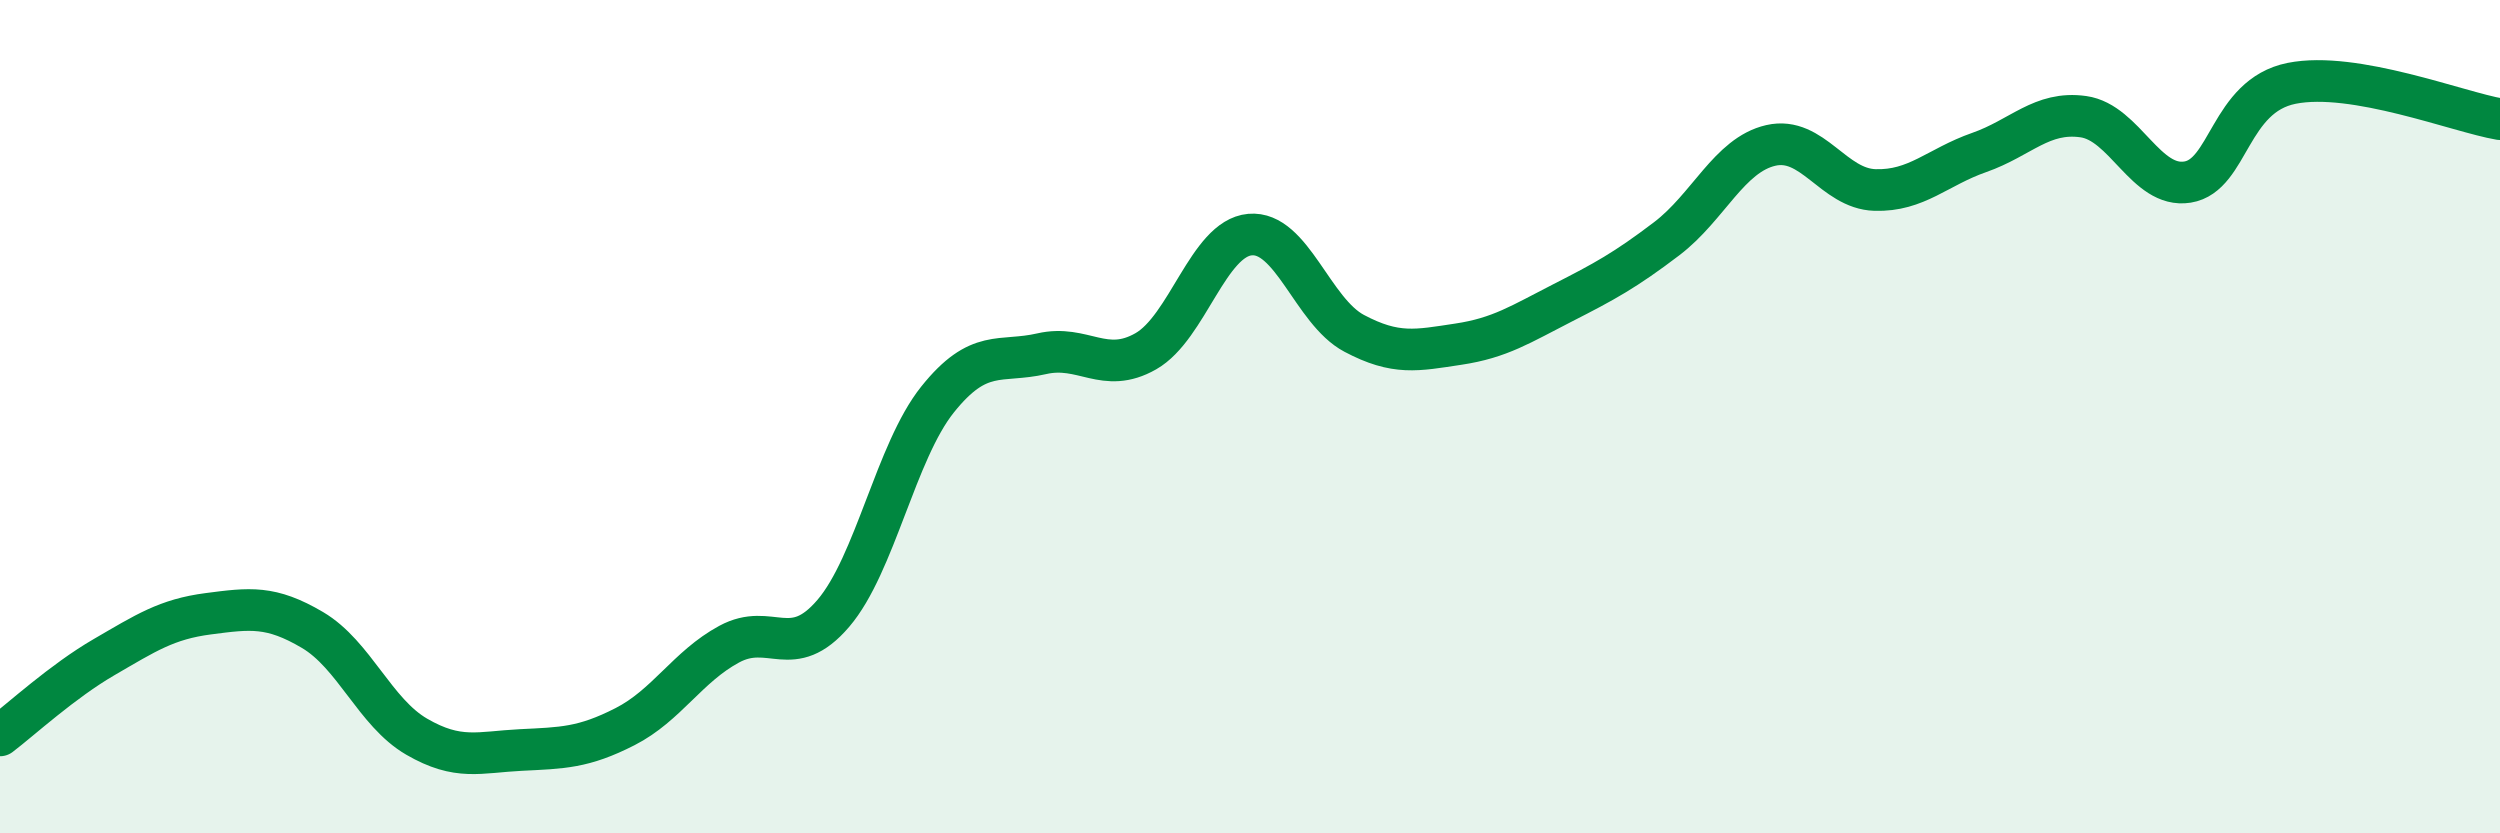
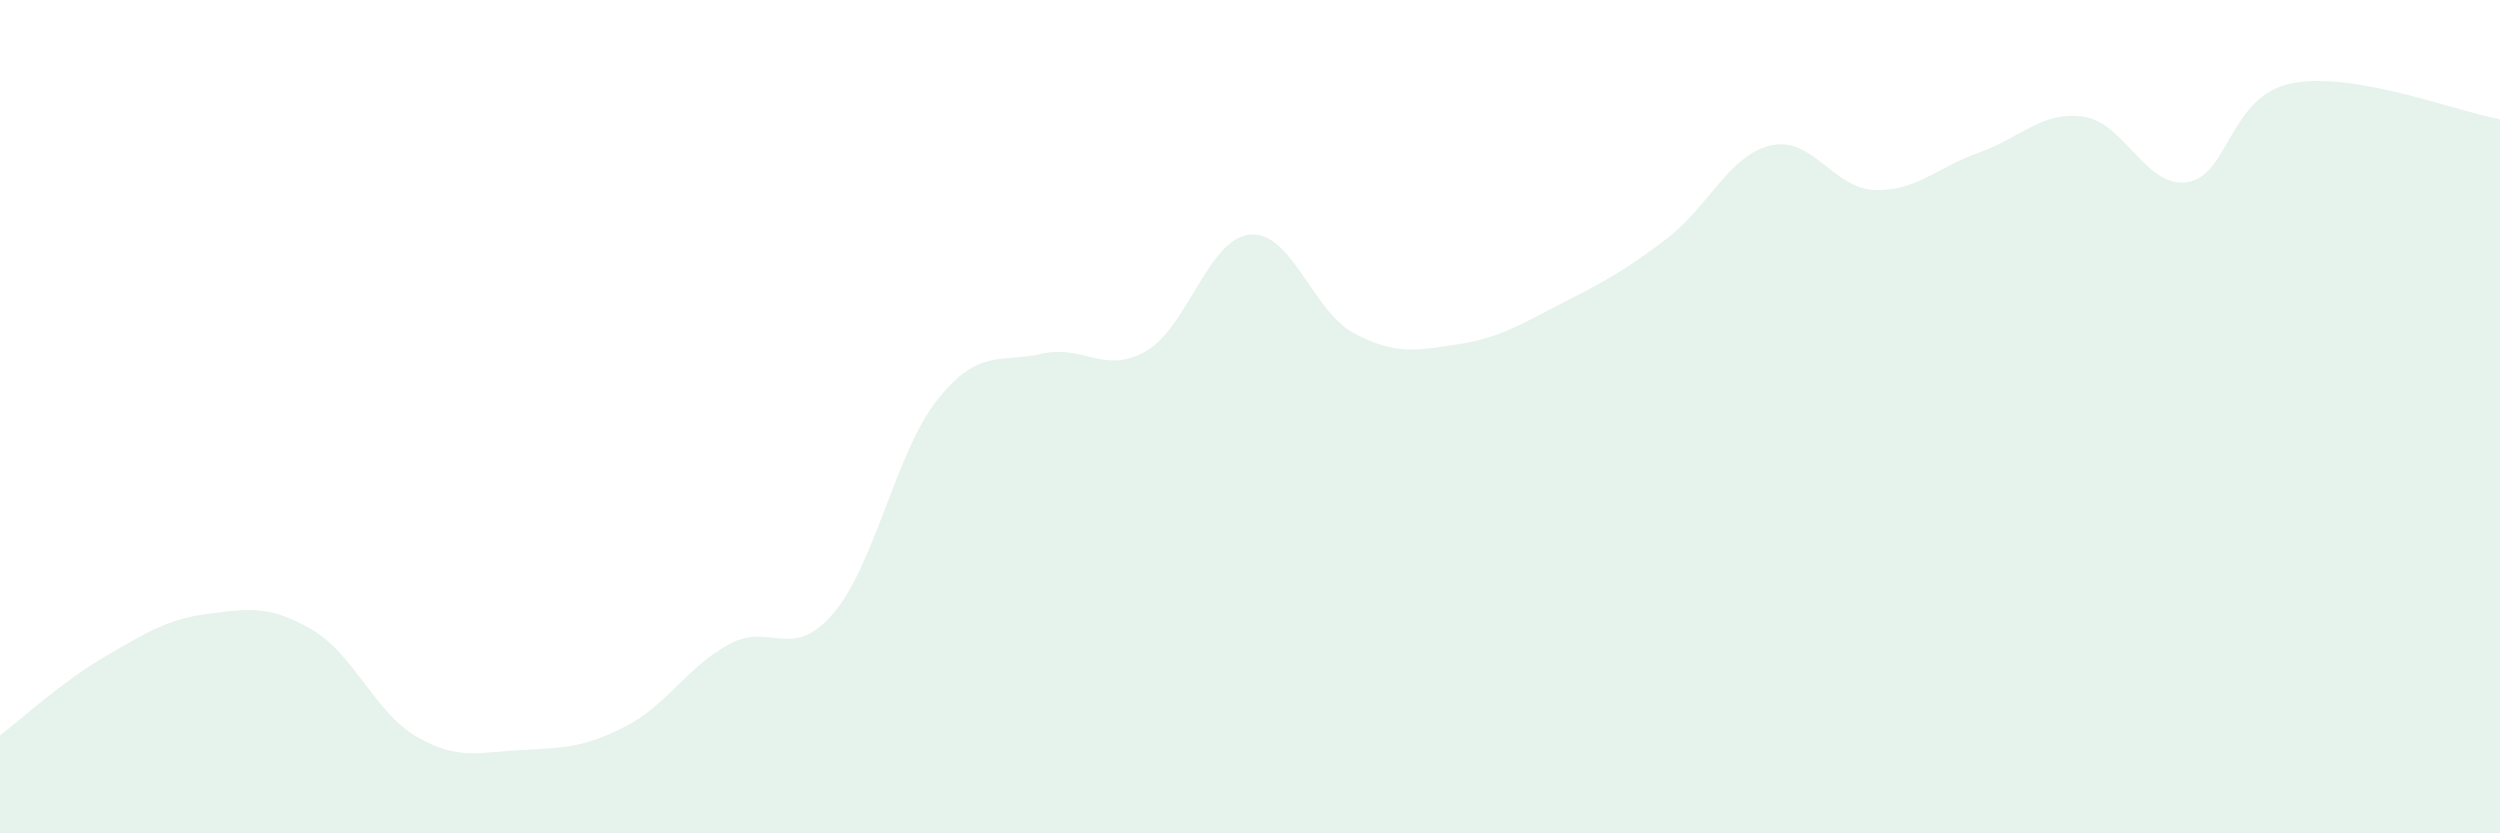
<svg xmlns="http://www.w3.org/2000/svg" width="60" height="20" viewBox="0 0 60 20">
  <path d="M 0,17.65 C 0.5,17.27 1.5,16.35 2.5,15.77 C 3.5,15.19 4,14.86 5,14.73 C 6,14.6 6.5,14.53 7.5,15.12 C 8.5,15.71 9,17.1 10,17.68 C 11,18.26 11.5,18.05 12.5,18 C 13.5,17.95 14,17.95 15,17.44 C 16,16.93 16.5,16 17.5,15.46 C 18.5,14.92 19,15.89 20,14.72 C 21,13.55 21.5,10.84 22.5,9.59 C 23.5,8.34 24,8.72 25,8.49 C 26,8.26 26.5,9 27.5,8.43 C 28.5,7.86 29,5.72 30,5.63 C 31,5.54 31.5,7.47 32.5,8 C 33.5,8.53 34,8.41 35,8.26 C 36,8.11 36.5,7.78 37.5,7.27 C 38.5,6.76 39,6.49 40,5.73 C 41,4.97 41.5,3.72 42.5,3.49 C 43.5,3.26 44,4.53 45,4.56 C 46,4.59 46.5,4.01 47.5,3.66 C 48.5,3.31 49,2.66 50,2.8 C 51,2.94 51.5,4.53 52.5,4.37 C 53.5,4.21 53.5,2.3 55,2 C 56.5,1.7 59,2.69 60,2.86L60 20L0 20Z" fill="#008740" opacity="0.1" stroke-linecap="round" stroke-linejoin="round" />
-   <path d="M 0,17.65 C 0.5,17.27 1.5,16.35 2.5,15.77 C 3.5,15.19 4,14.86 5,14.73 C 6,14.6 6.5,14.53 7.5,15.12 C 8.5,15.71 9,17.1 10,17.68 C 11,18.26 11.5,18.05 12.5,18 C 13.5,17.95 14,17.95 15,17.44 C 16,16.93 16.5,16 17.5,15.46 C 18.5,14.92 19,15.89 20,14.72 C 21,13.55 21.5,10.84 22.5,9.59 C 23.5,8.34 24,8.72 25,8.49 C 26,8.26 26.5,9 27.5,8.43 C 28.5,7.86 29,5.72 30,5.63 C 31,5.54 31.5,7.47 32.5,8 C 33.5,8.53 34,8.41 35,8.26 C 36,8.11 36.5,7.78 37.5,7.27 C 38.5,6.76 39,6.49 40,5.73 C 41,4.97 41.5,3.72 42.5,3.49 C 43.5,3.26 44,4.53 45,4.56 C 46,4.59 46.5,4.01 47.5,3.66 C 48.5,3.31 49,2.66 50,2.8 C 51,2.94 51.5,4.53 52.5,4.37 C 53.5,4.21 53.5,2.3 55,2 C 56.5,1.7 59,2.69 60,2.86" stroke="#008740" stroke-width="1" fill="none" stroke-linecap="round" stroke-linejoin="round" />
</svg>